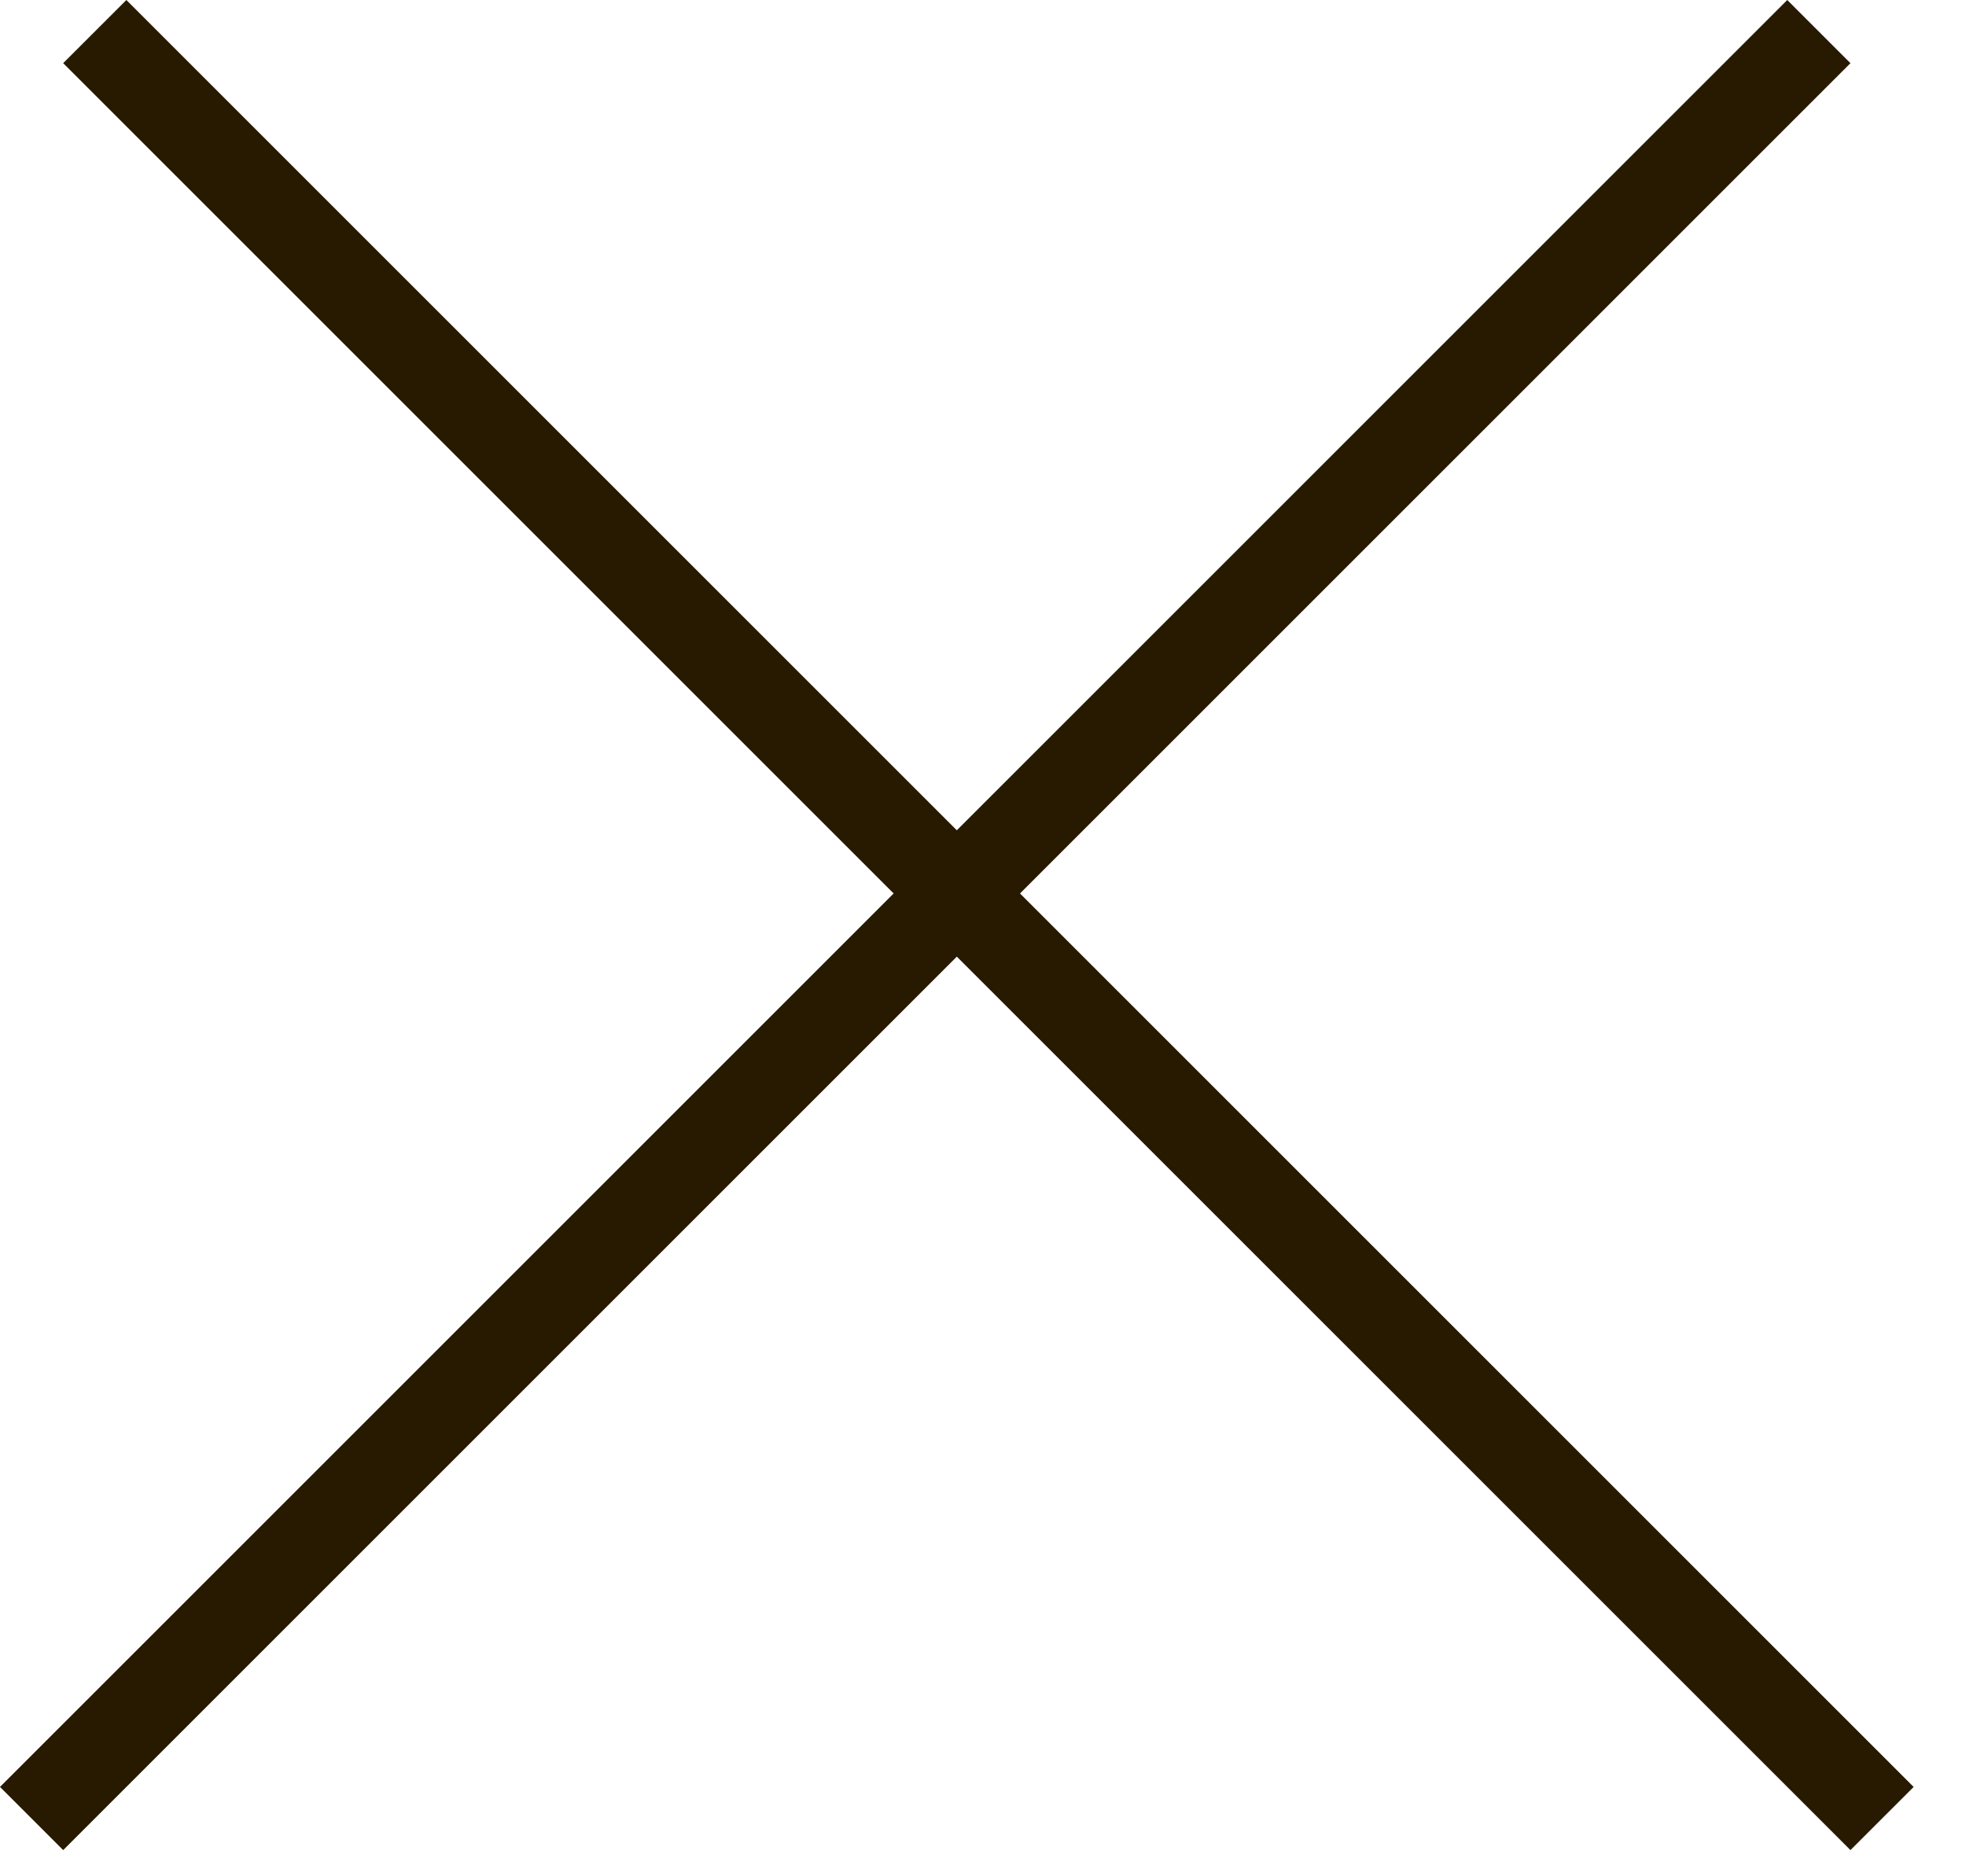
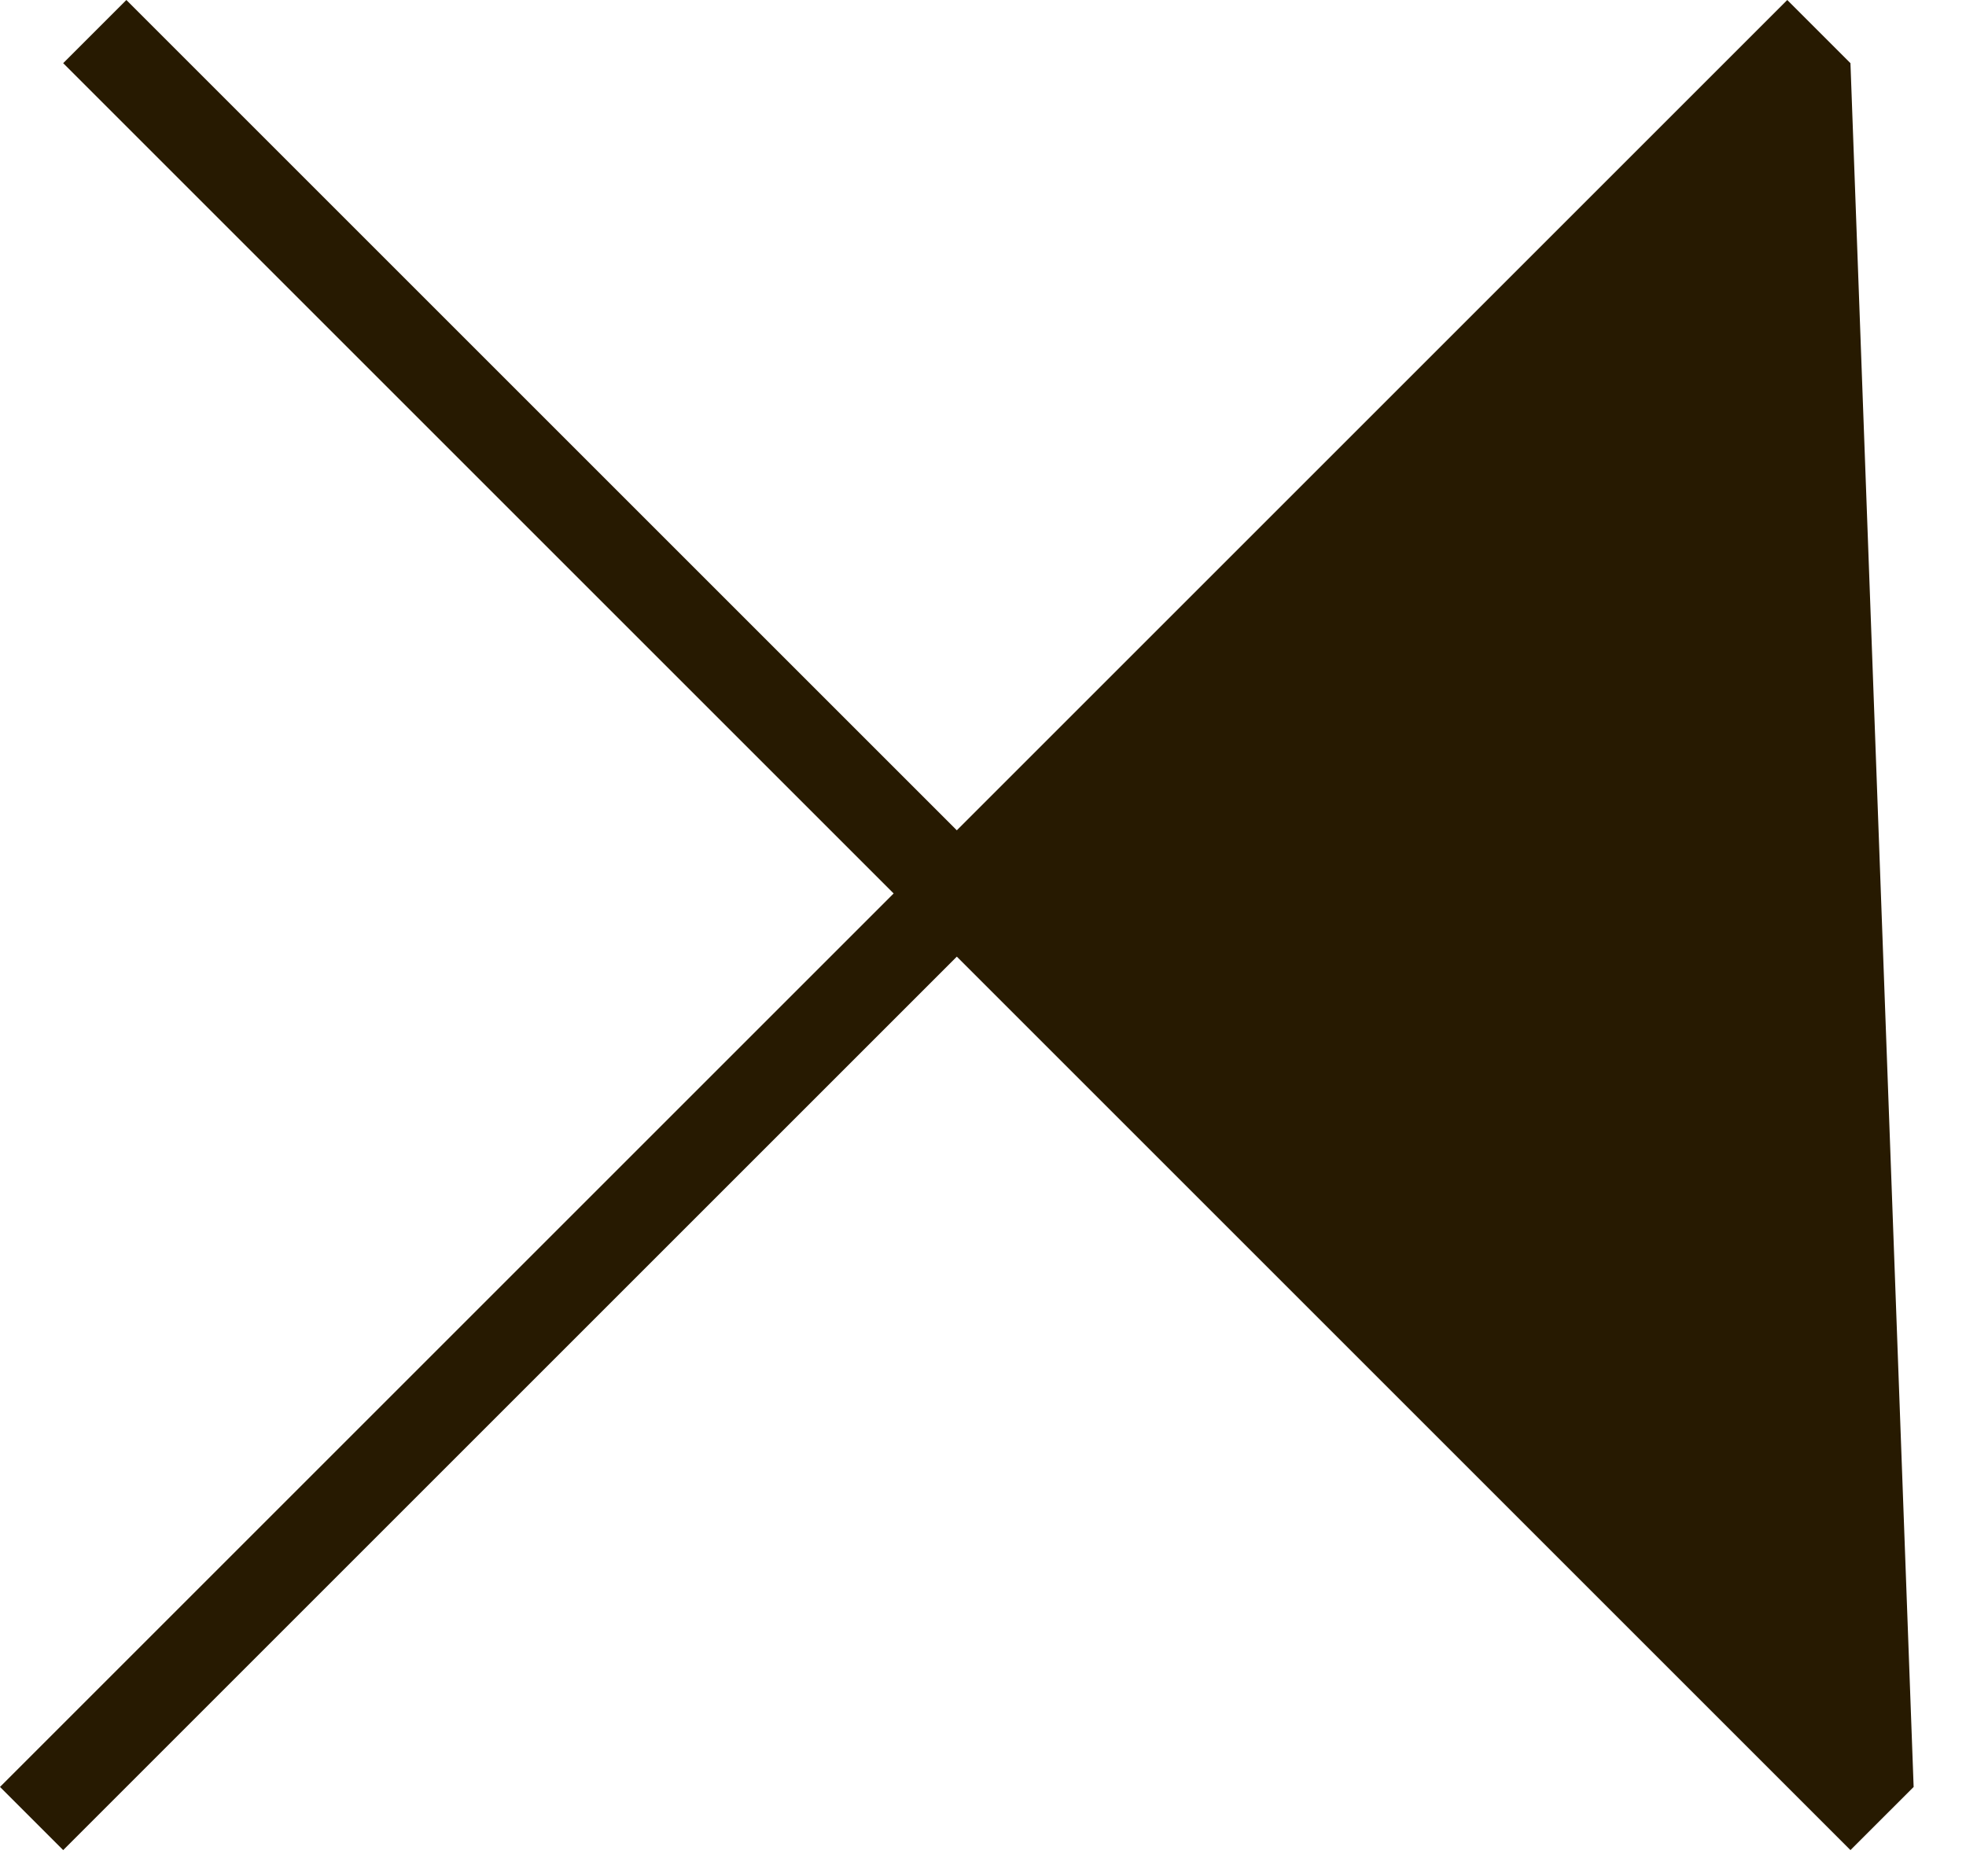
<svg xmlns="http://www.w3.org/2000/svg" width="22" height="21" viewBox="0 0 22 21" fill="none">
-   <path id="Vector (Stroke)" fill-rule="evenodd" clip-rule="evenodd" d="M10.707 9.293L20 0L20.707 0.707L11.414 10L21.414 20L20.707 20.707L10.707 10.707L0.707 20.707L0 20L10 10L0.707 0.707L1.414 0L10.707 9.293Z" fill="#271A01" />
+   <path id="Vector (Stroke)" fill-rule="evenodd" clip-rule="evenodd" d="M10.707 9.293L20 0L20.707 0.707L21.414 20L20.707 20.707L10.707 10.707L0.707 20.707L0 20L10 10L0.707 0.707L1.414 0L10.707 9.293Z" fill="#271A01" />
</svg>